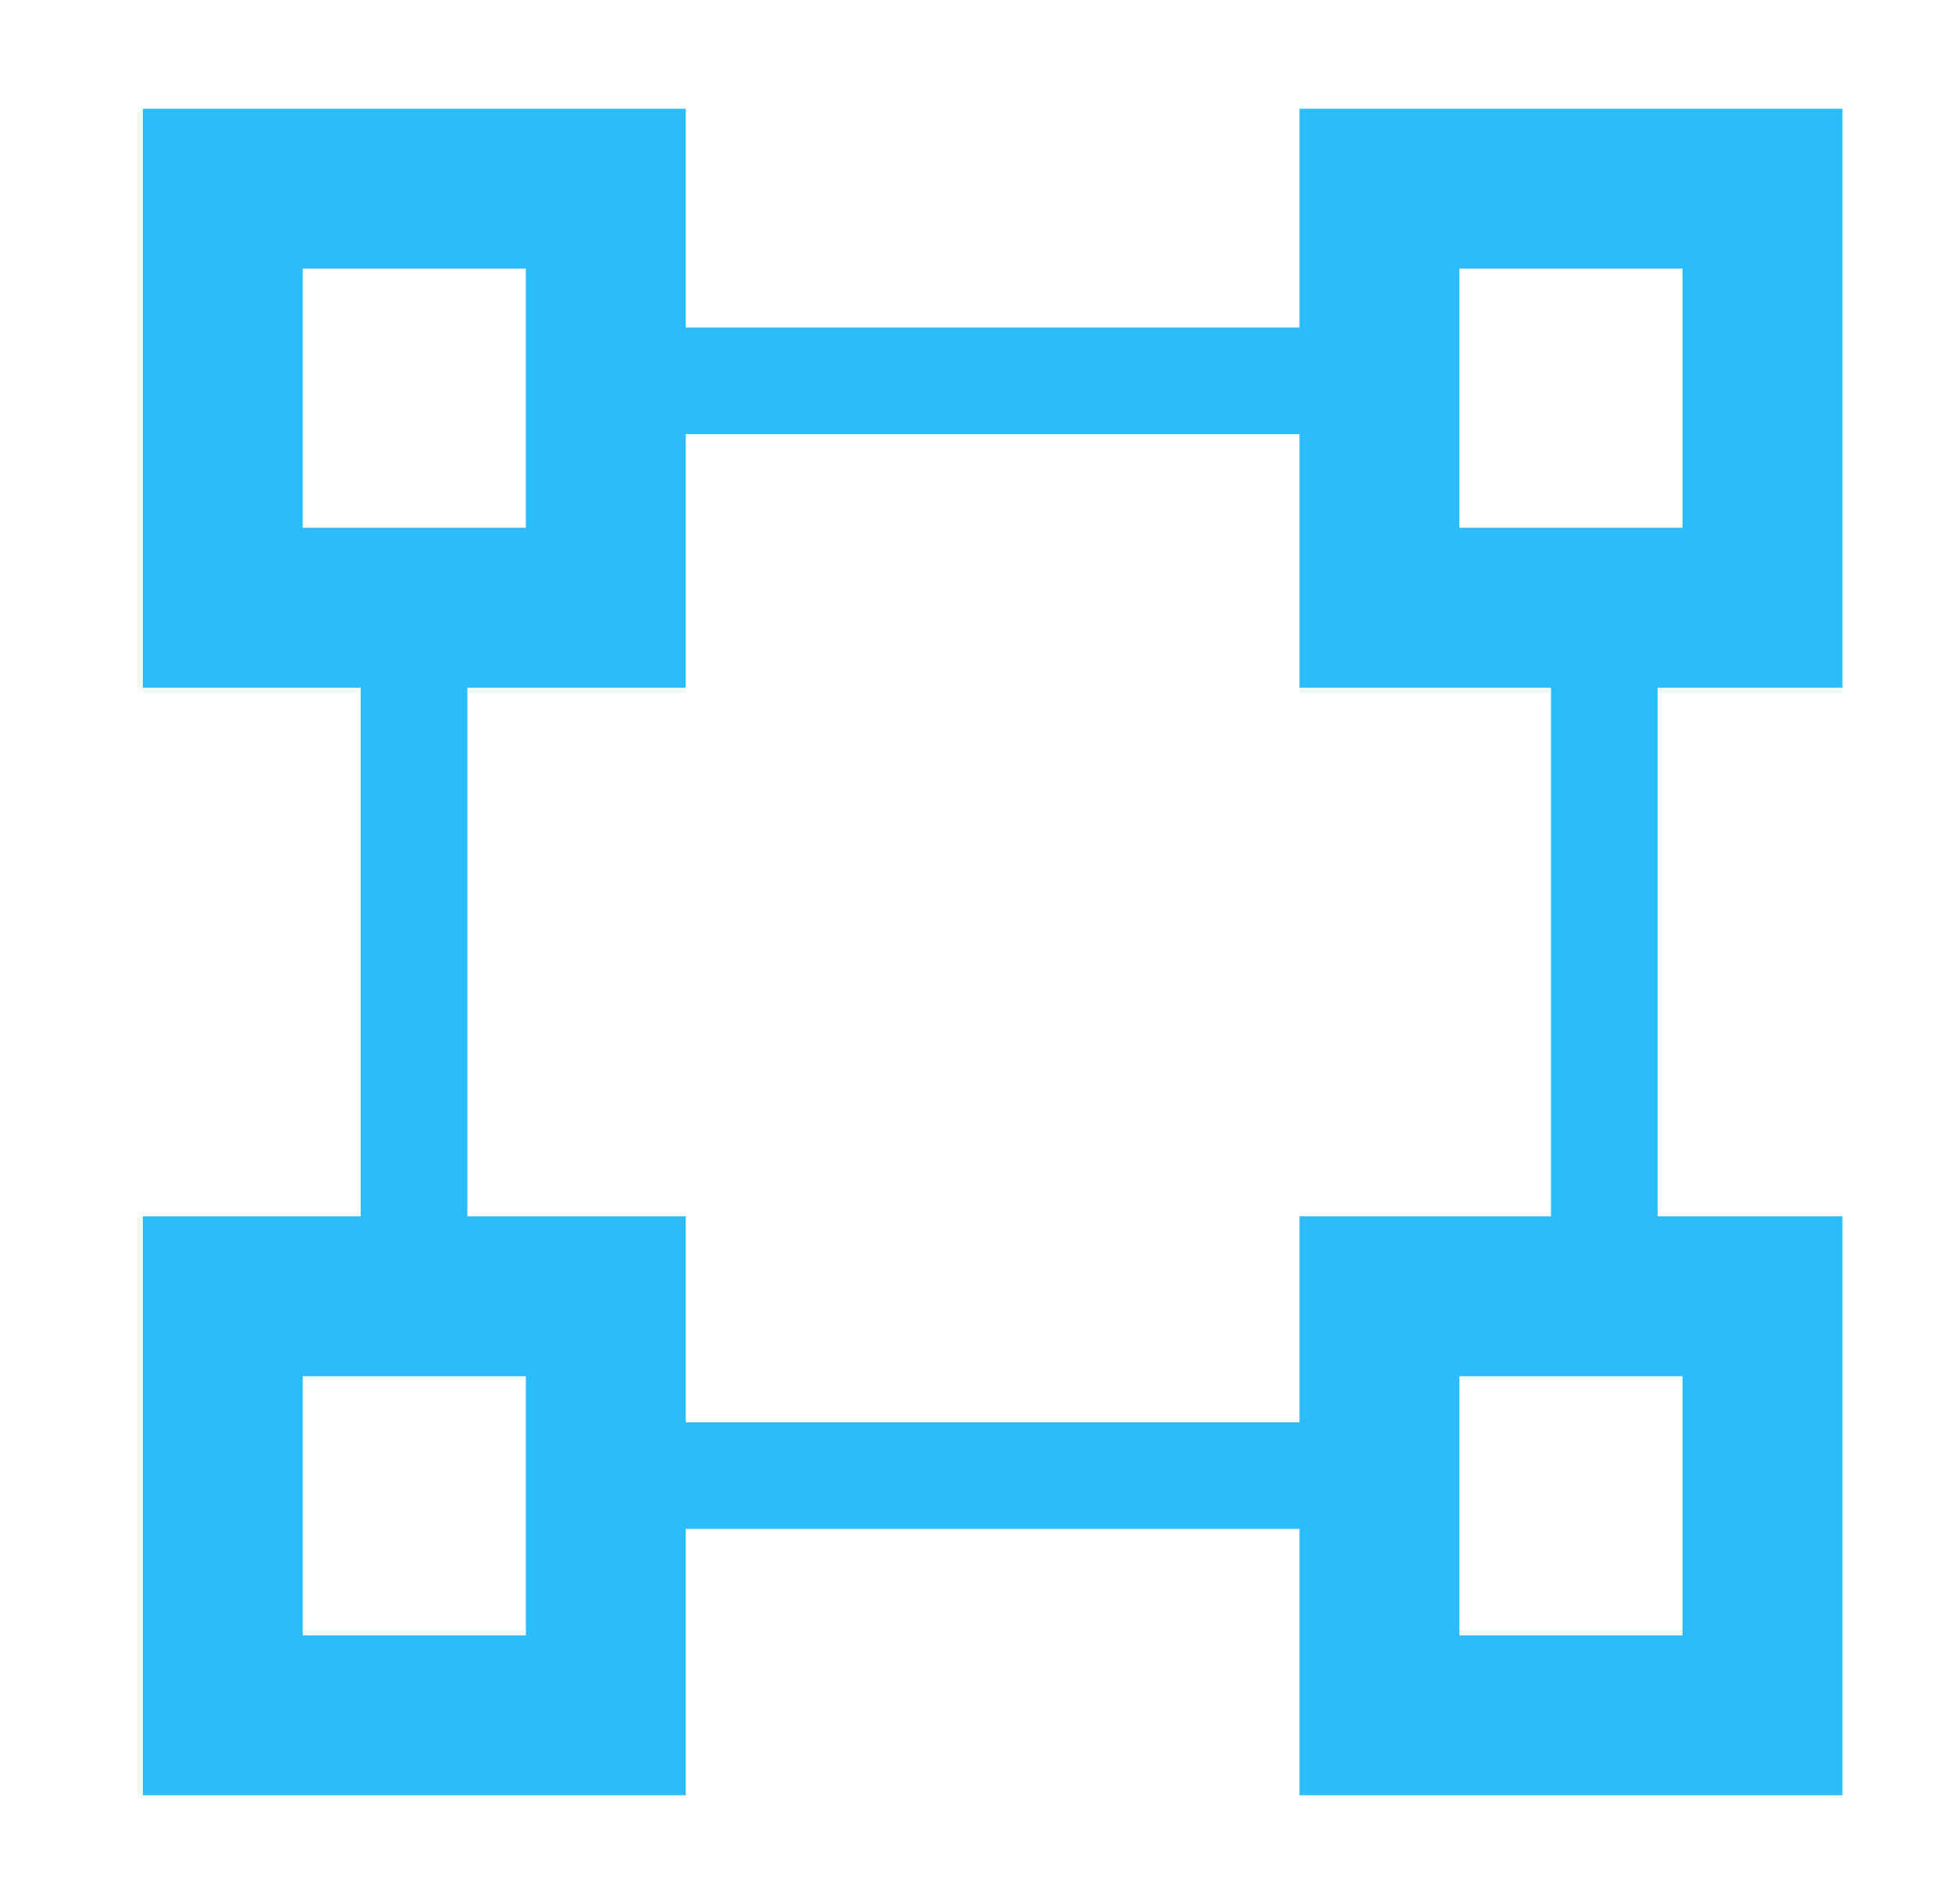
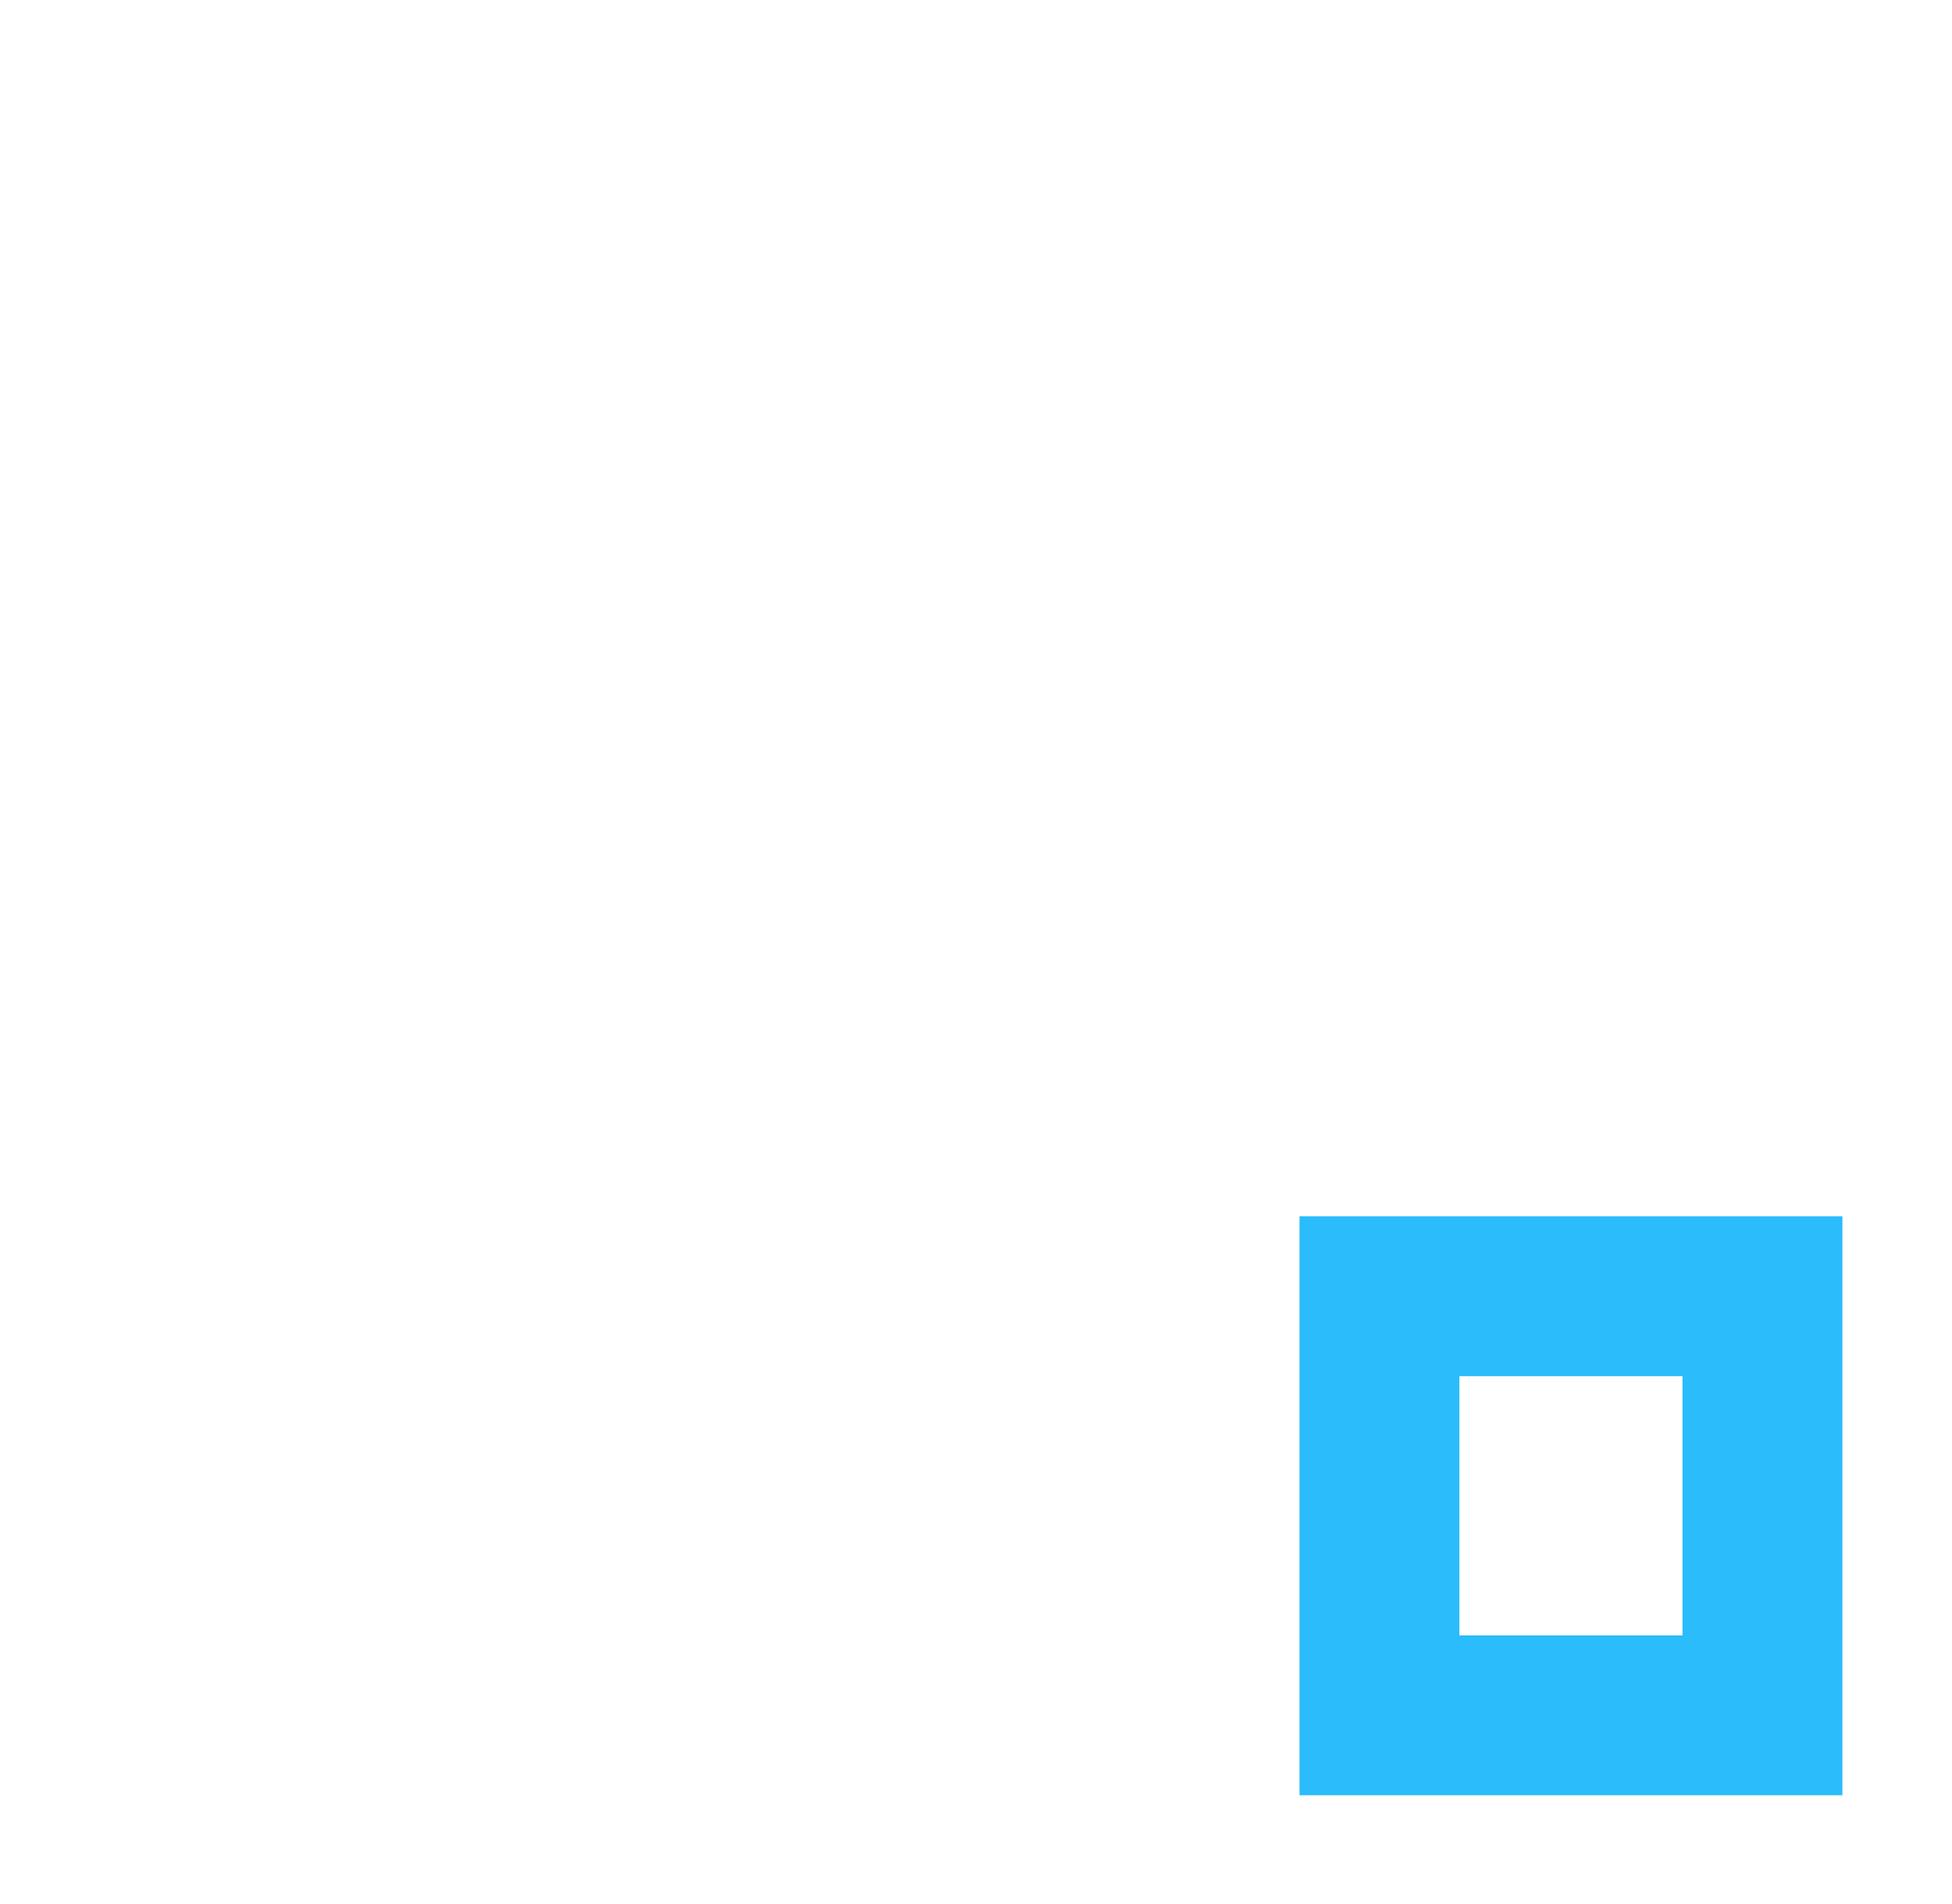
<svg xmlns="http://www.w3.org/2000/svg" width="41" height="40" viewBox="0 0 41 40" fill="none">
-   <path d="M13.599 8H27.815M8.697 12.966V19.369V28.125M33.697 12.966V28.125M27.815 31H13.109" stroke="#2ABCFB" stroke-width="2.239" />
-   <rect x="4.679" y="3.964" width="8.045" height="8.804" stroke="#2ABCFB" stroke-width="3.358" />
-   <rect x="28.974" y="3.964" width="8.045" height="8.804" stroke="#2ABCFB" stroke-width="3.358" />
-   <rect x="4.679" y="27.232" width="8.045" height="8.804" stroke="#2ABCFB" stroke-width="3.358" />
  <rect x="28.974" y="27.232" width="8.045" height="8.804" stroke="#2ABCFB" stroke-width="3.358" />
</svg>